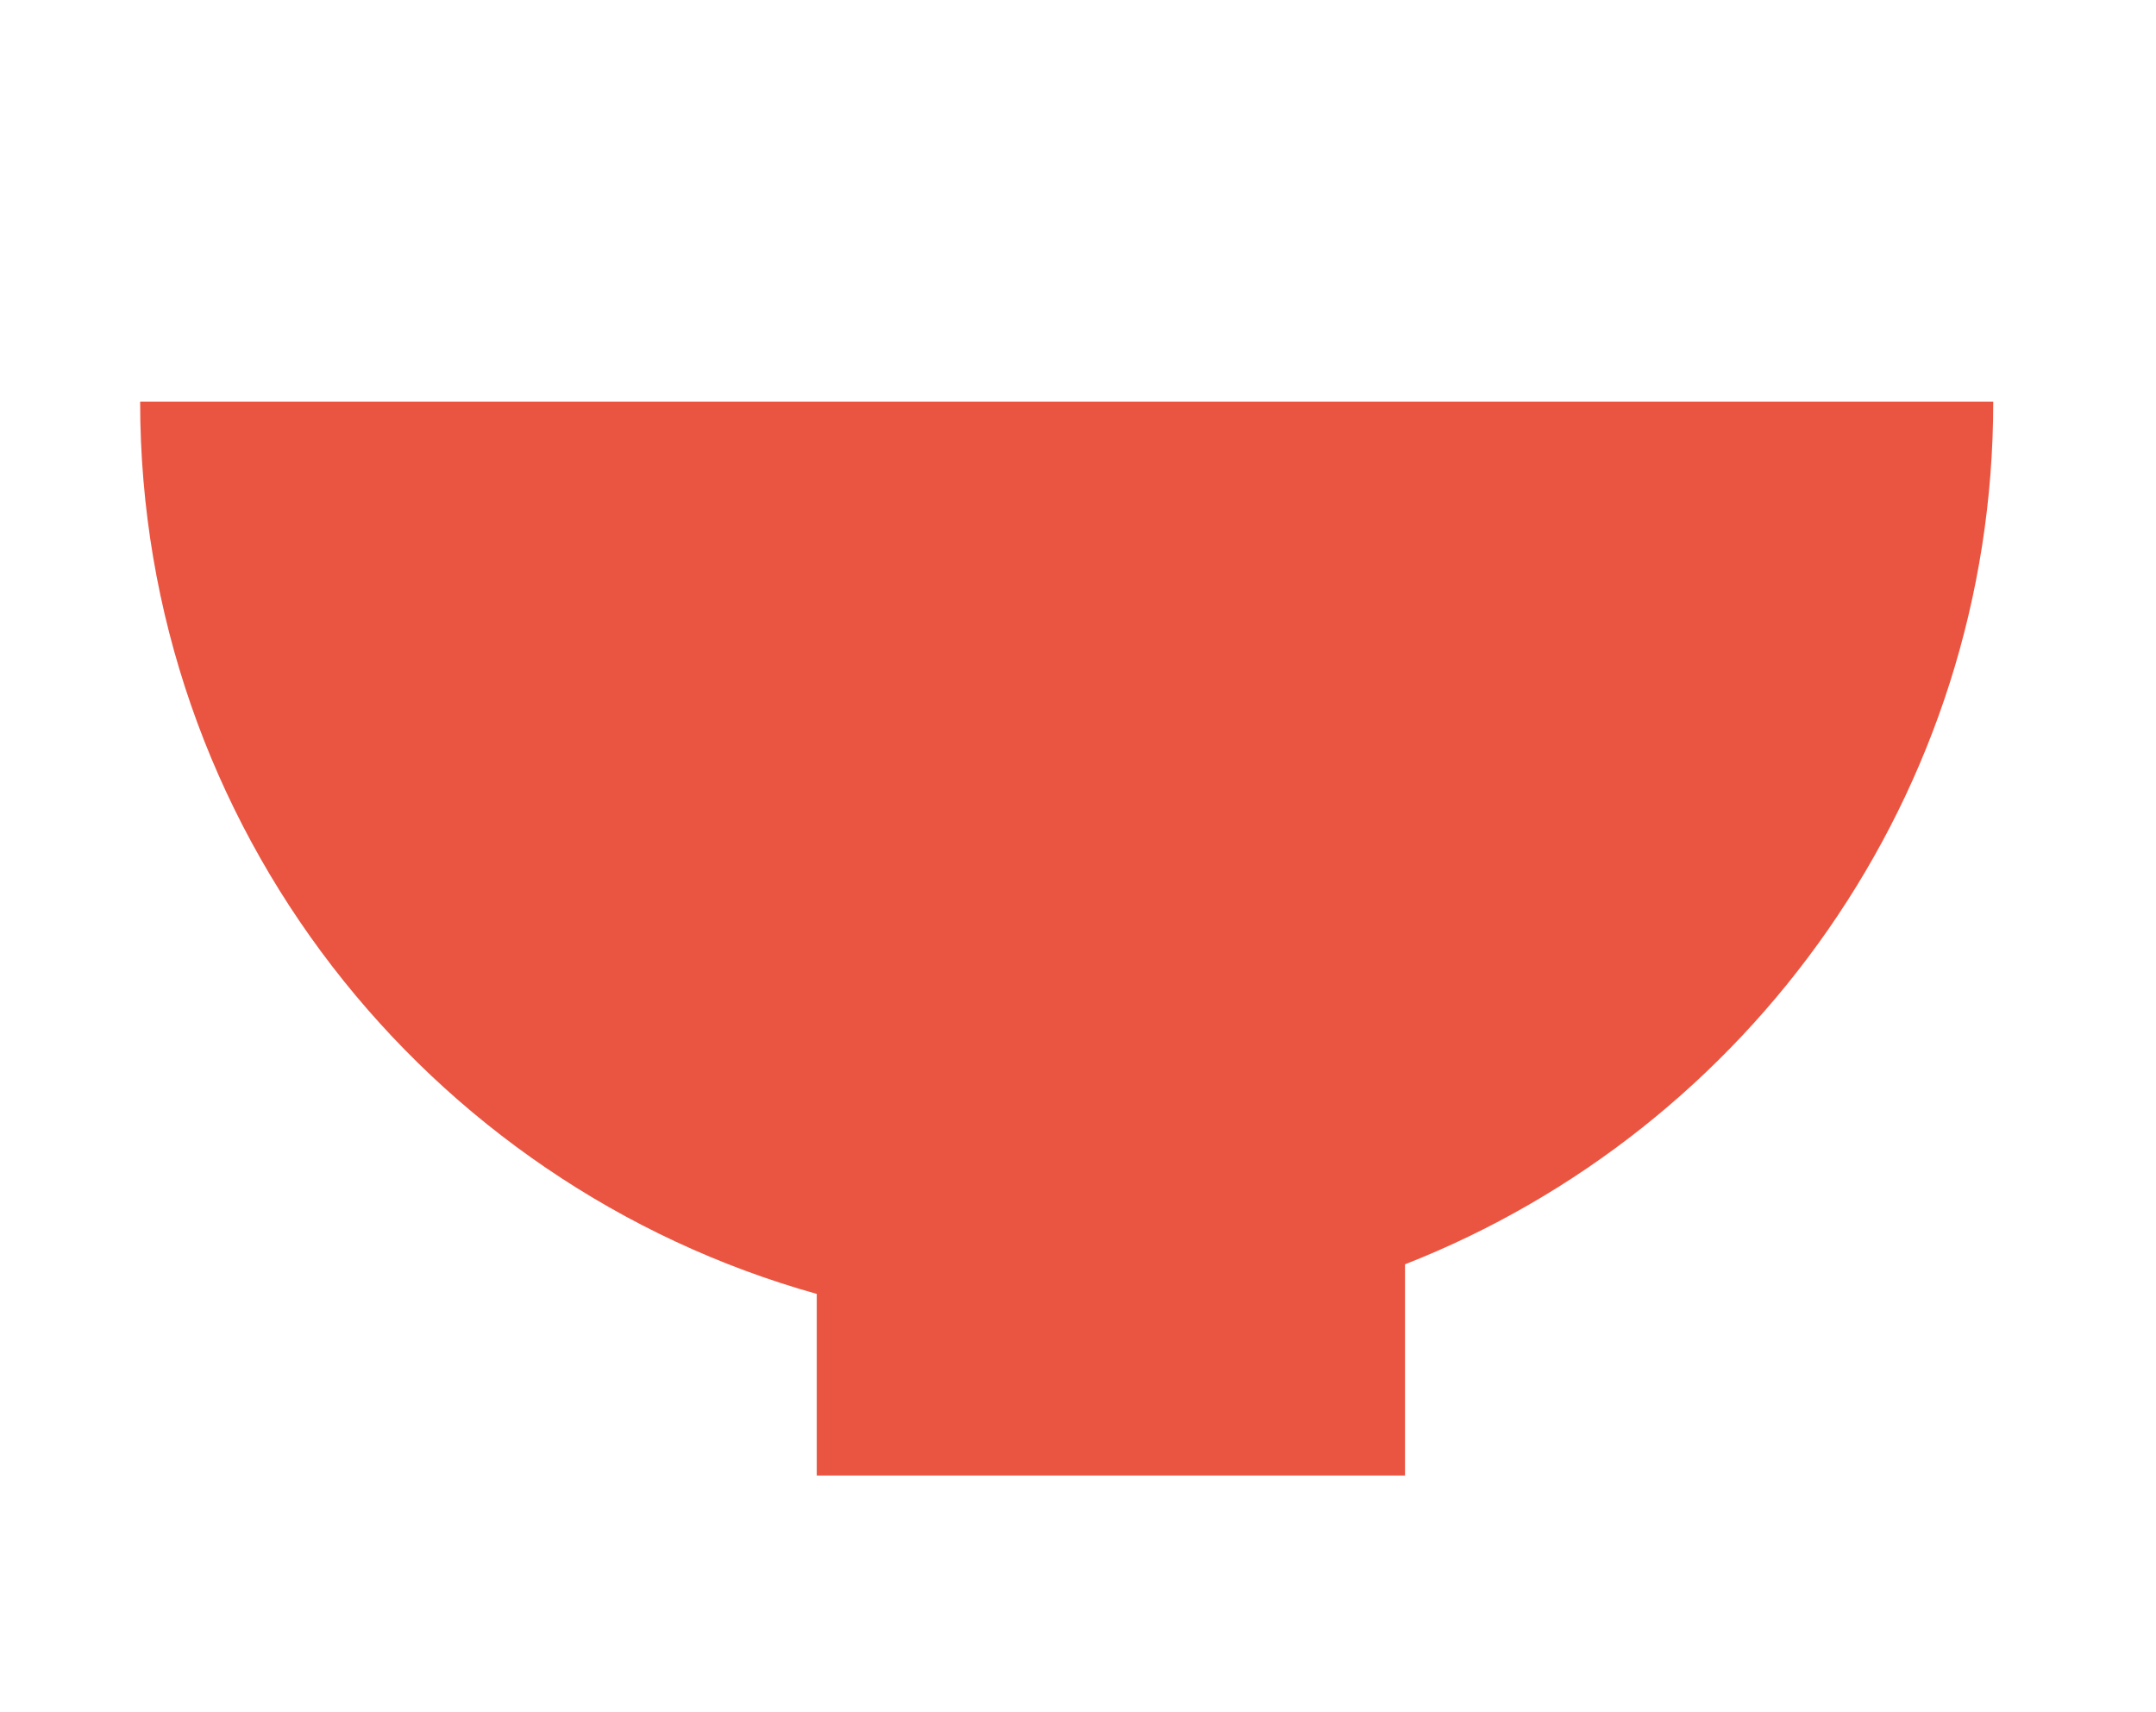
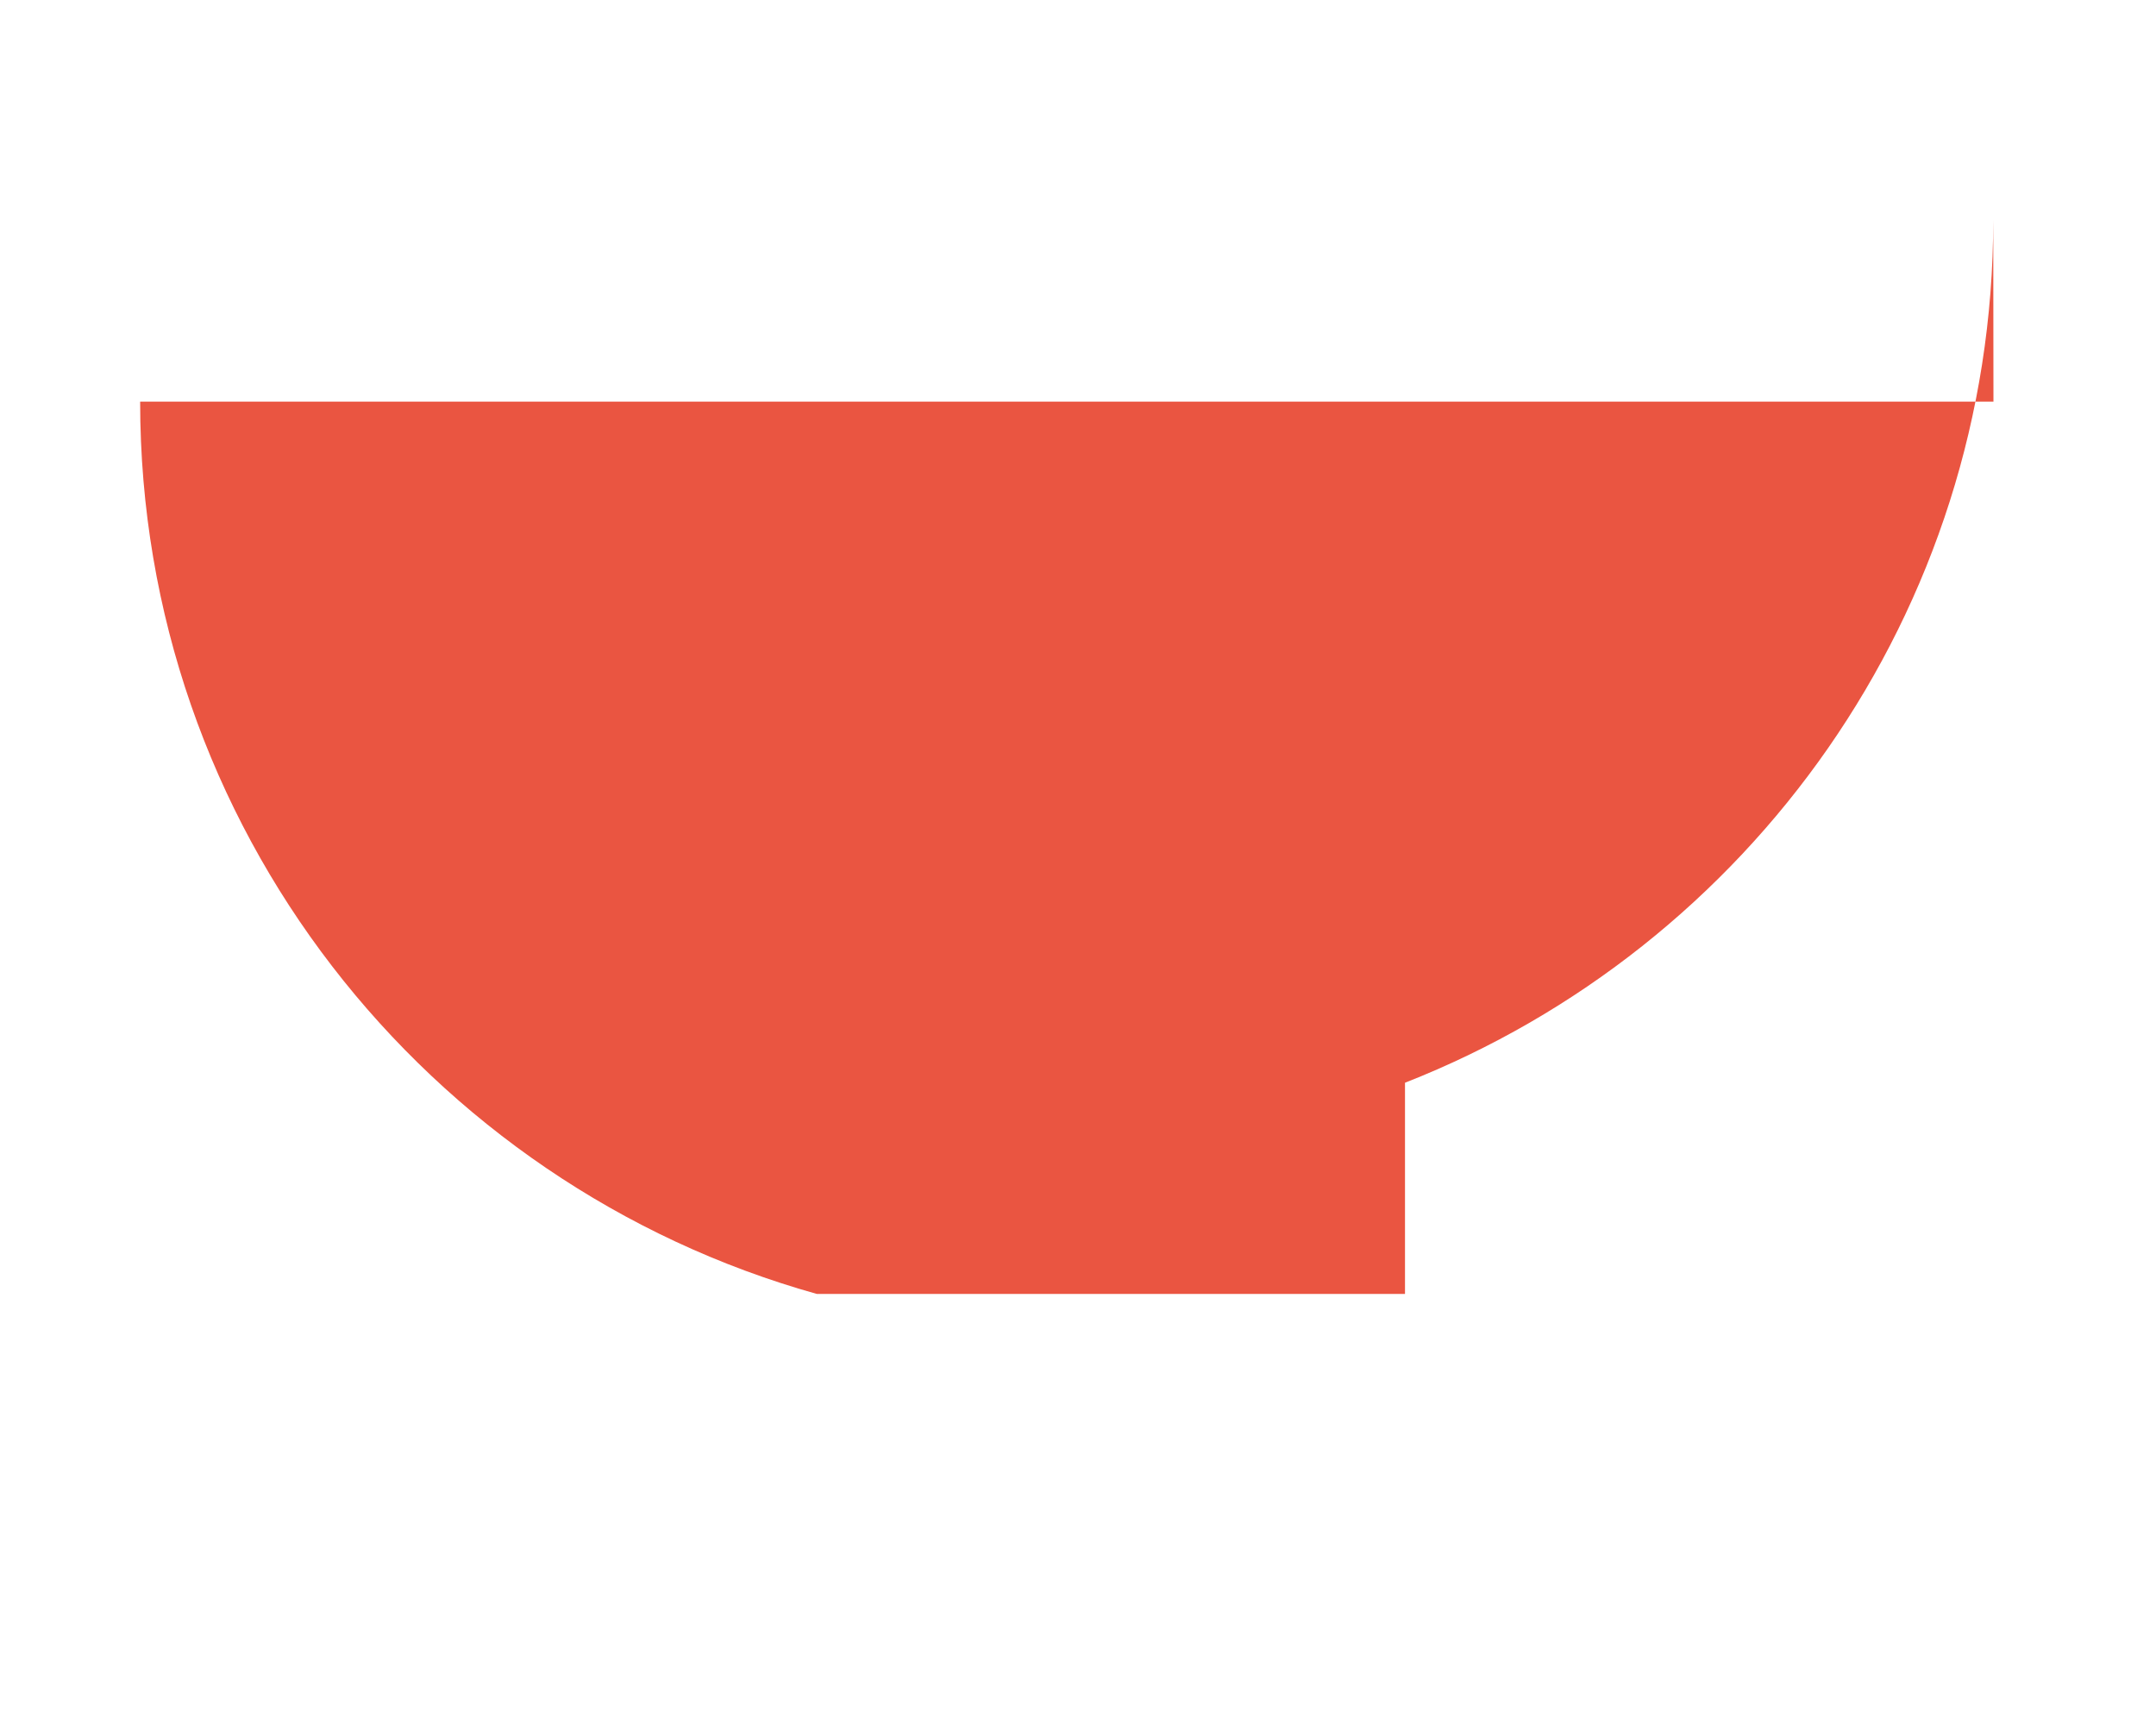
<svg xmlns="http://www.w3.org/2000/svg" id="uuid-668a3e55-f8e9-4237-9cb9-334960c2c3c3" data-name="レイヤー_1" viewBox="0 0 102 81">
  <defs>
    <style>
      .uuid-d5910bd2-5b6d-4bf8-8092-bc8b12b16453 {
        fill: #ea5541;
      }
    </style>
  </defs>
-   <path class="uuid-d5910bd2-5b6d-4bf8-8092-bc8b12b16453" d="M94.31,19H6.63c0,20.11,13.55,37.04,32.01,42.21v8.59h27.83v-9.99c16.29-6.39,27.83-22.25,27.83-40.81Z" />
+   <path class="uuid-d5910bd2-5b6d-4bf8-8092-bc8b12b16453" d="M94.31,19H6.63c0,20.11,13.55,37.04,32.01,42.21h27.83v-9.99c16.29-6.39,27.83-22.25,27.83-40.81Z" />
</svg>